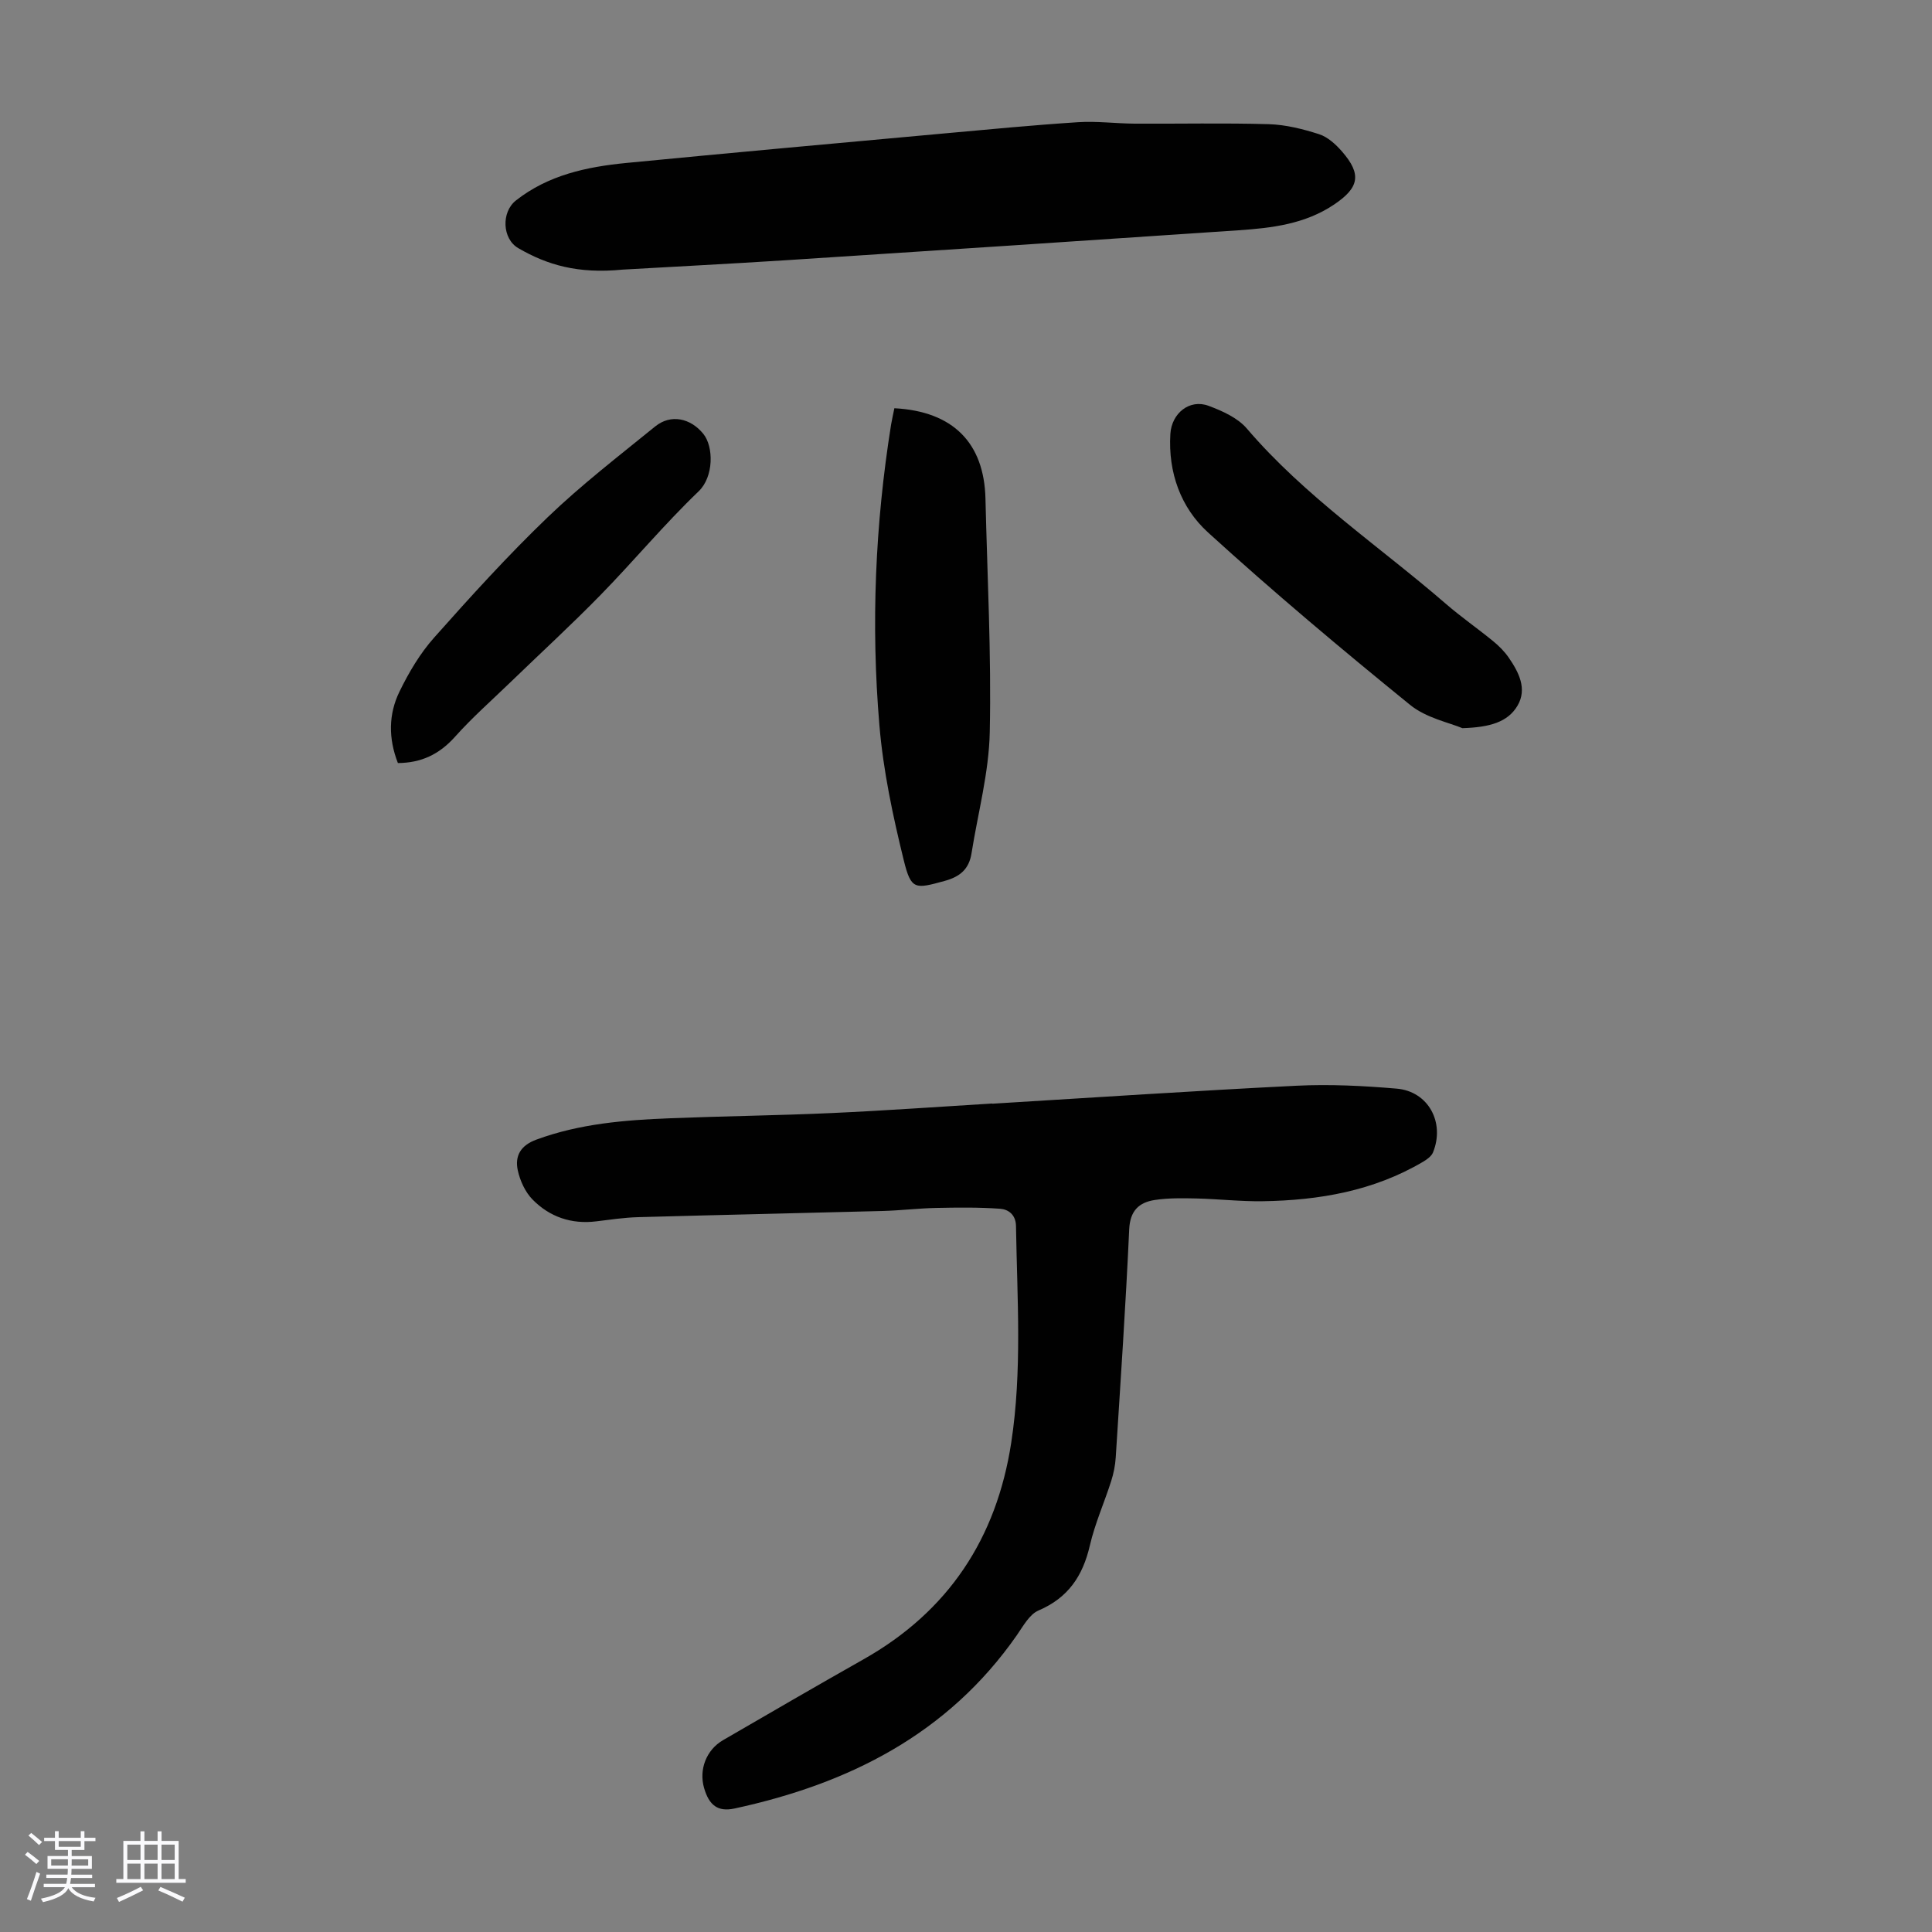
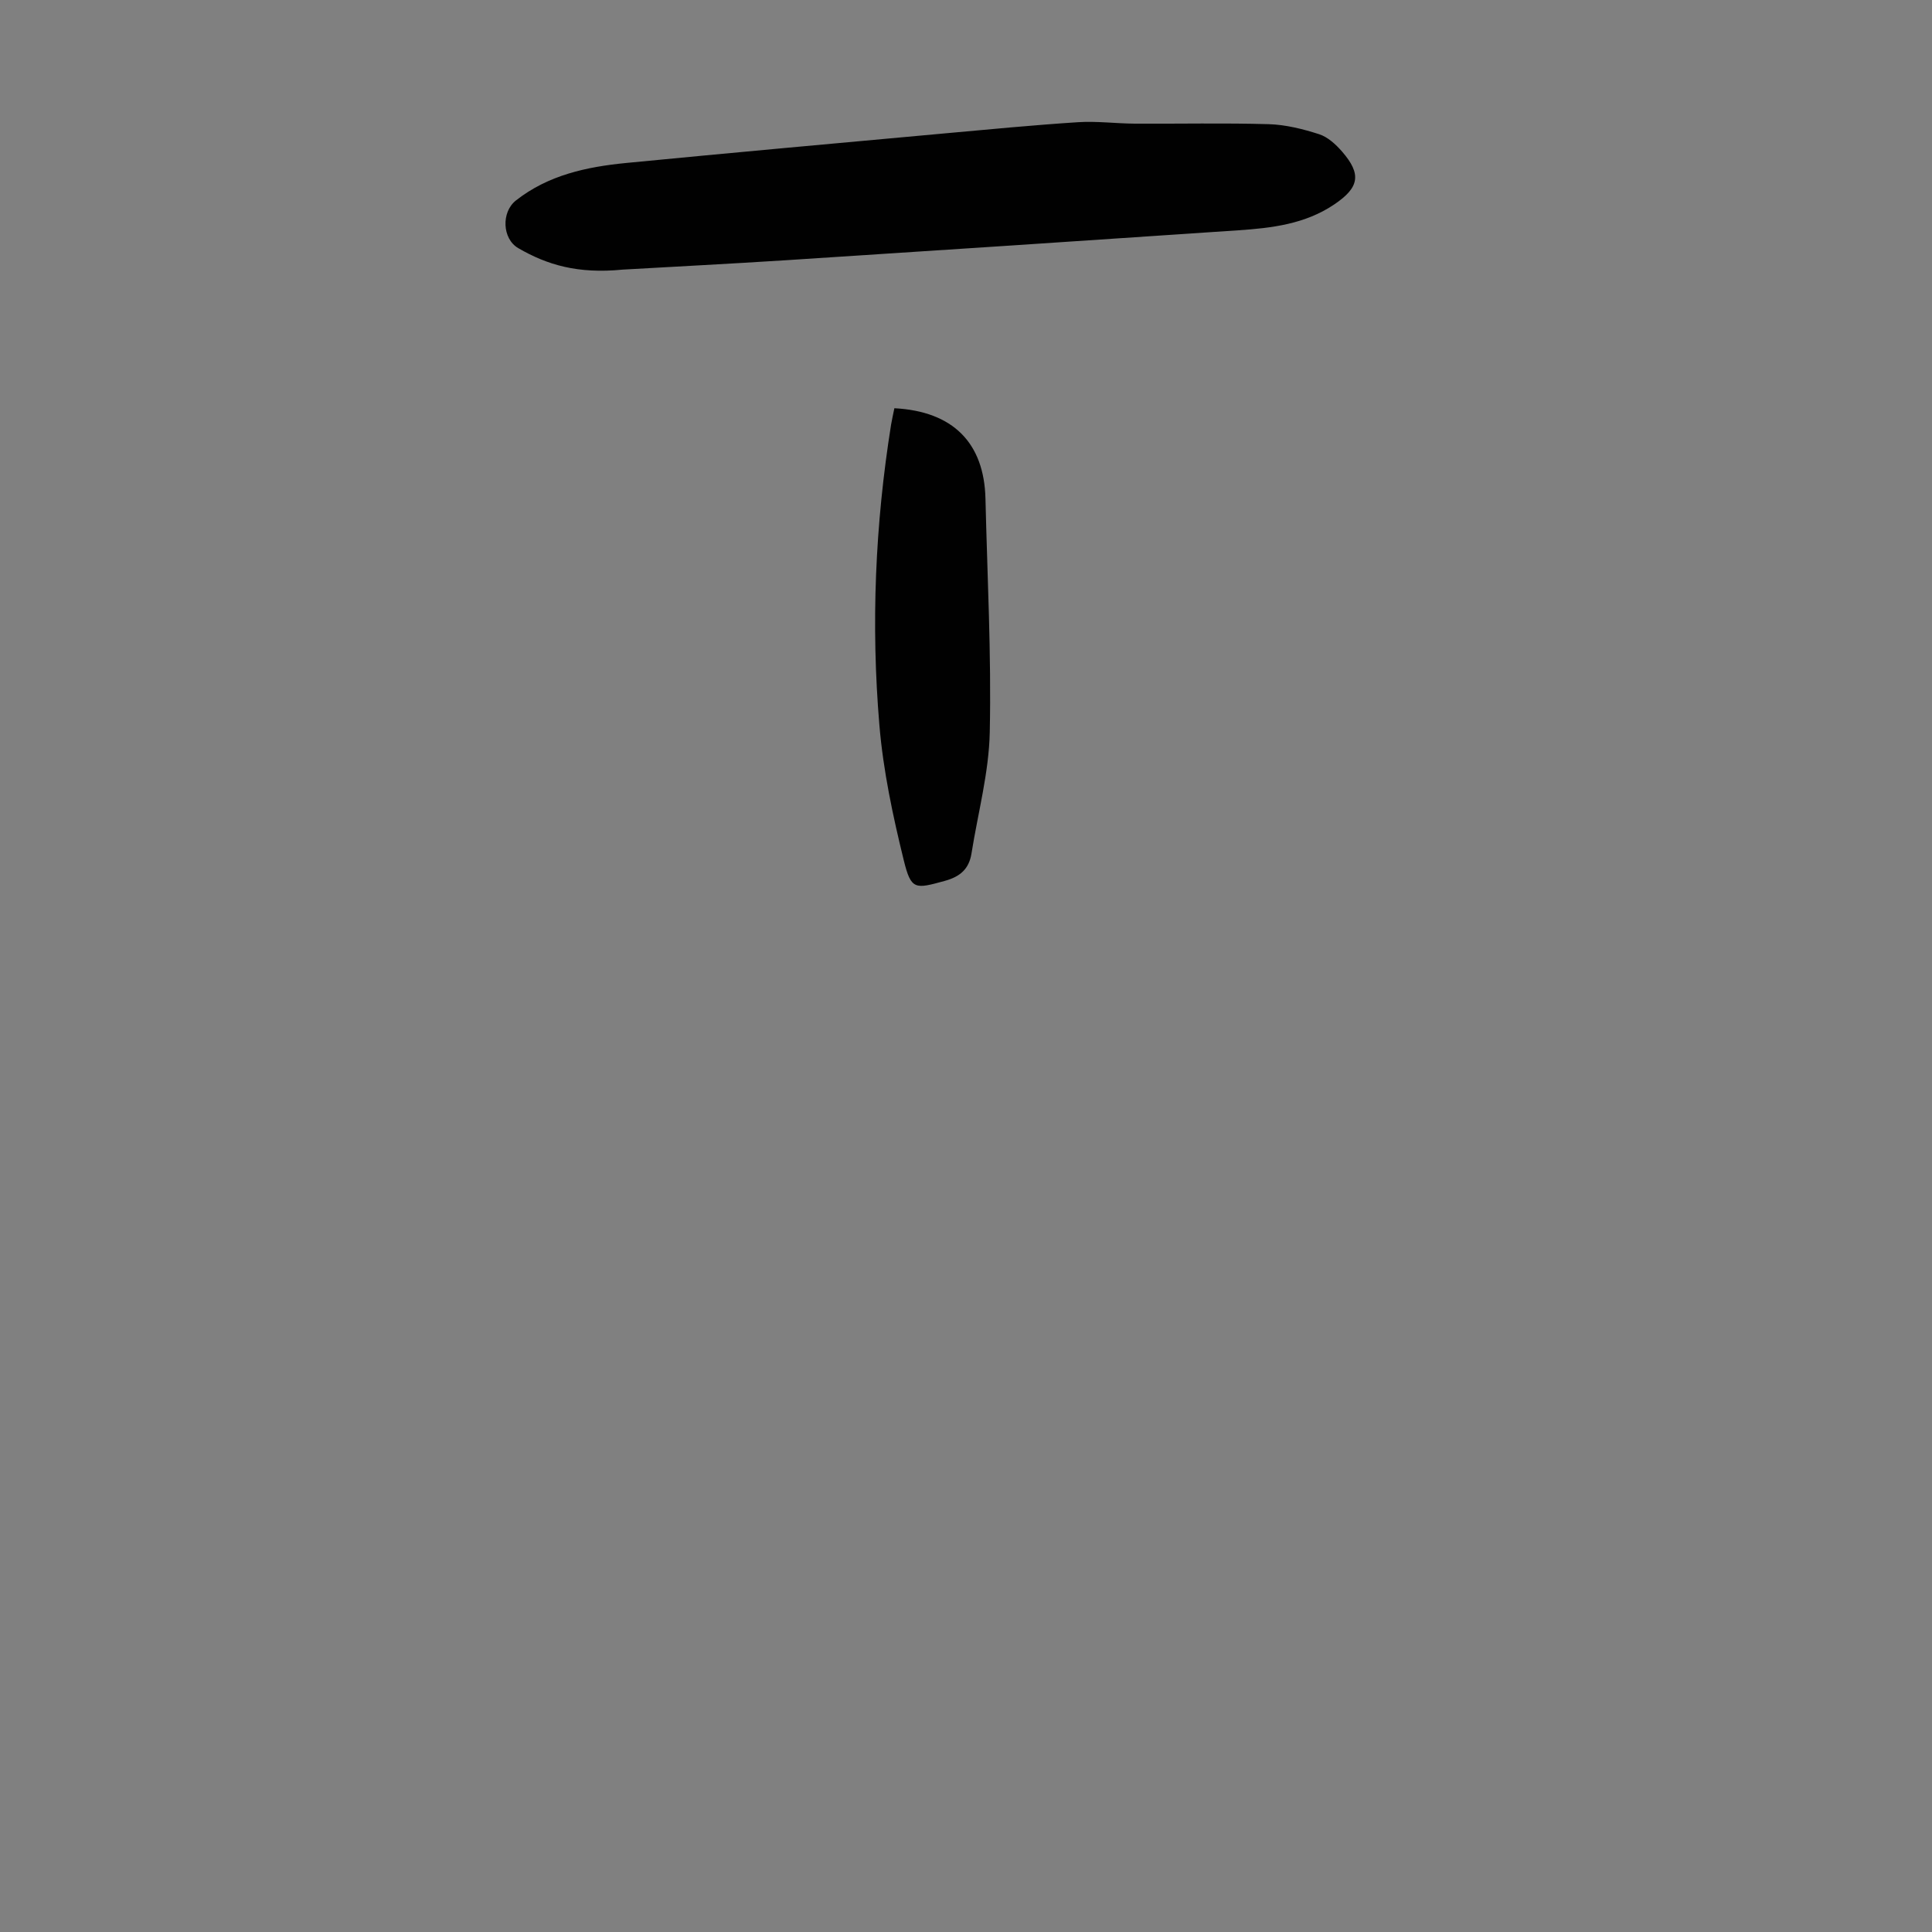
<svg xmlns="http://www.w3.org/2000/svg" enable-background="new 0 0 400 400" viewBox="0 0 400 400">
  <rect x="0" y="0" width="400" height="400" fill="#808080" stroke="none" />
-   <path d="m5.17 384 .55-.58c.85.61 1.65 1.24 2.4 1.87l-.59.64c-.83-.73-1.62-1.38-2.36-1.93m1.22 9.53-.82-.34c.71-1.76 1.37-3.64 1.98-5.63.24.13.5.25.76.36-.6 1.67-1.24 3.54-1.92 5.61m-.5-13.5.57-.54c.56.44 1.31 1.06 2.26 1.87l-.64.64c-.68-.66-1.41-1.32-2.19-1.97m3.25.46h2.24v-1.36h.77v1.36h4.57v-1.36h.76v1.36h2.28v.69h-2.28v1.84h-2.64v1.26h4.18v2.64h-4.21c0 .45-.02.86-.05 1.21h4.32v.69h-4.38c-.04.34-.1.75-.19 1.22h5.15v.69h-4.82c.87 1.19 2.51 1.92 4.93 2.19-.17.31-.3.57-.37.76-2.77-.49-4.52-1.41-5.26-2.76-.56 1.26-2.3 2.23-5.24 2.9-.12-.24-.26-.48-.43-.72 2.73-.55 4.38-1.34 4.96-2.38h-4.38v-.69h4.65c.1-.38.17-.79.21-1.22h-4.32v-.69h4.4c.03-.34.05-.75.05-1.21h-4.2v-2.64h4.23v-1.26h-2.69v-1.84h-2.24zm1.46 4.46v1.29h3.45c.01-.4.02-.57.01-.53v-.32-.45h-3.46zm1.55-2.59h4.57v-1.19h-4.57zm6.11 2.59h-3.42v.77c-.01.19-.01.37-.02.53h3.44z" fill="#fafafc" />
-   <path d="m32.63 379.16h.82v1.98h3.54v7.89h1.46v.78h-14.37v-.78h1.46v-7.89h3.54v-1.98h.82v1.98h2.73zm-3.49 11.48.5.73c-1.61.82-3.28 1.63-5 2.41-.13-.27-.28-.55-.44-.82 1.75-.72 3.4-1.49 4.94-2.32m-2.78-5.55h2.73v-3.18h-2.73zm0 3.95h2.73v-3.2h-2.73zm3.54-3.95h2.73v-3.18h-2.73zm0 3.95h2.73v-3.2h-2.73zm7.89 4.68c-1.84-.92-3.51-1.7-5.02-2.32l.45-.73c1.89.8 3.57 1.55 5.04 2.23zm-1.62-11.81h-2.73v3.18h2.73zm-2.73 7.13h2.73v-3.2h-2.73z" fill="#fafafc" />
  <g fill="#010101">
-     <path d="m205.45 228.51c20.98-1.27 41.96-2.68 62.96-3.72 6.9-.34 13.87.01 20.76.6 6.54.56 10.03 7 7.52 13.2-.33.81-1.28 1.48-2.09 1.96-10.23 6.03-21.5 7.97-33.15 8.15-4.57.07-9.15-.46-13.73-.57-2.89-.06-5.83-.12-8.67.32-3.22.5-5.08 2.2-5.26 6.05-.72 15.76-1.79 31.5-2.79 47.24-.1 1.65-.44 3.32-.94 4.9-1.43 4.47-3.37 8.8-4.42 13.35-1.46 6.29-4.48 10.82-10.62 13.44-1.9.81-3.2 3.27-4.52 5.16-14.27 20.45-34.77 30.73-58.42 35.84-3.49.75-5.27-.69-6.3-4.22-1.12-3.83.45-7.92 3.92-9.93 9.67-5.6 19.33-11.23 29.07-16.73 17.59-9.93 27.54-25.04 30.59-44.83 2.29-14.91 1.23-29.91.99-44.89-.04-2.34-1.57-3.44-3.28-3.57-4.41-.32-8.85-.26-13.27-.17-3.68.08-7.36.53-11.04.63-16.88.45-33.76.81-50.65 1.28-2.9.08-5.79.52-8.68.87-5.13.63-9.63-.92-13.16-4.51-1.53-1.55-2.6-3.9-3.07-6.06-.64-2.98.58-5.16 3.87-6.36 8.97-3.3 18.3-4.05 27.69-4.42 11.17-.44 22.36-.57 33.53-1.08 11.06-.5 22.1-1.3 33.15-1.97 0 .02 0 .03.01.04z" />
    <path d="m128.93 55.82c-9.35.92-15.69-1-21.62-4.44-3.36-1.95-3.54-7.48-.5-9.87 6.71-5.28 14.67-6.97 22.85-7.77 21.92-2.13 43.85-4.11 65.79-6.11 9.24-.84 18.48-1.73 27.74-2.33 3.87-.25 7.79.27 11.69.3 9.28.05 18.56-.16 27.83.11 3.5.11 7.05 1 10.41 2.08 1.79.58 3.44 2.1 4.73 3.58 4.12 4.73 3.55 7.48-1.63 10.97-6.03 4.06-12.9 4.87-19.83 5.34-31.23 2.12-62.47 4.18-93.71 6.2-12.05.77-24.11 1.38-33.75 1.94z" />
    <path d="m185.17 84.52c12.14.63 18.59 7.18 18.86 18.73.38 16.11 1.23 32.23.89 48.32-.17 8.39-2.45 16.74-3.78 25.11-.51 3.2-2.3 4.81-5.54 5.7-6.12 1.68-6.96 1.94-8.48-4.25-2.26-9.19-4.26-18.57-5.05-27.98-1.76-20.8-.88-41.59 2.42-62.24.18-1.09.44-2.16.68-3.39z" />
-     <path d="m302.77 150.76c-2.64-1.13-7.48-2.09-10.85-4.84-14.22-11.55-28.27-23.35-41.81-35.68-5.64-5.13-8.28-12.41-7.8-20.39.26-4.29 3.98-7.3 7.91-5.83 2.85 1.06 6.02 2.48 7.92 4.7 12.04 14.09 27.4 24.34 41.25 36.33 3.12 2.7 6.54 5.07 9.74 7.69 1.2.98 2.34 2.12 3.22 3.39 2.09 3.03 3.89 6.49 1.83 9.98-2 3.38-5.69 4.47-11.41 4.65z" />
-     <path d="m82.38 157.98c-1.99-5.1-1.95-10.13.33-14.79 1.93-3.97 4.26-7.91 7.18-11.19 7.58-8.53 15.27-17.01 23.49-24.9 6.99-6.72 14.73-12.68 22.27-18.81 3.21-2.61 7.31-1.74 9.96 1.53 2.17 2.67 2.18 8.89-.96 11.9-7.09 6.79-13.4 14.39-20.27 21.42-6.08 6.23-12.51 12.12-18.77 18.18-3.85 3.72-7.89 7.28-11.44 11.26-3.24 3.61-6.97 5.37-11.79 5.4z" />
  </g>
</svg>